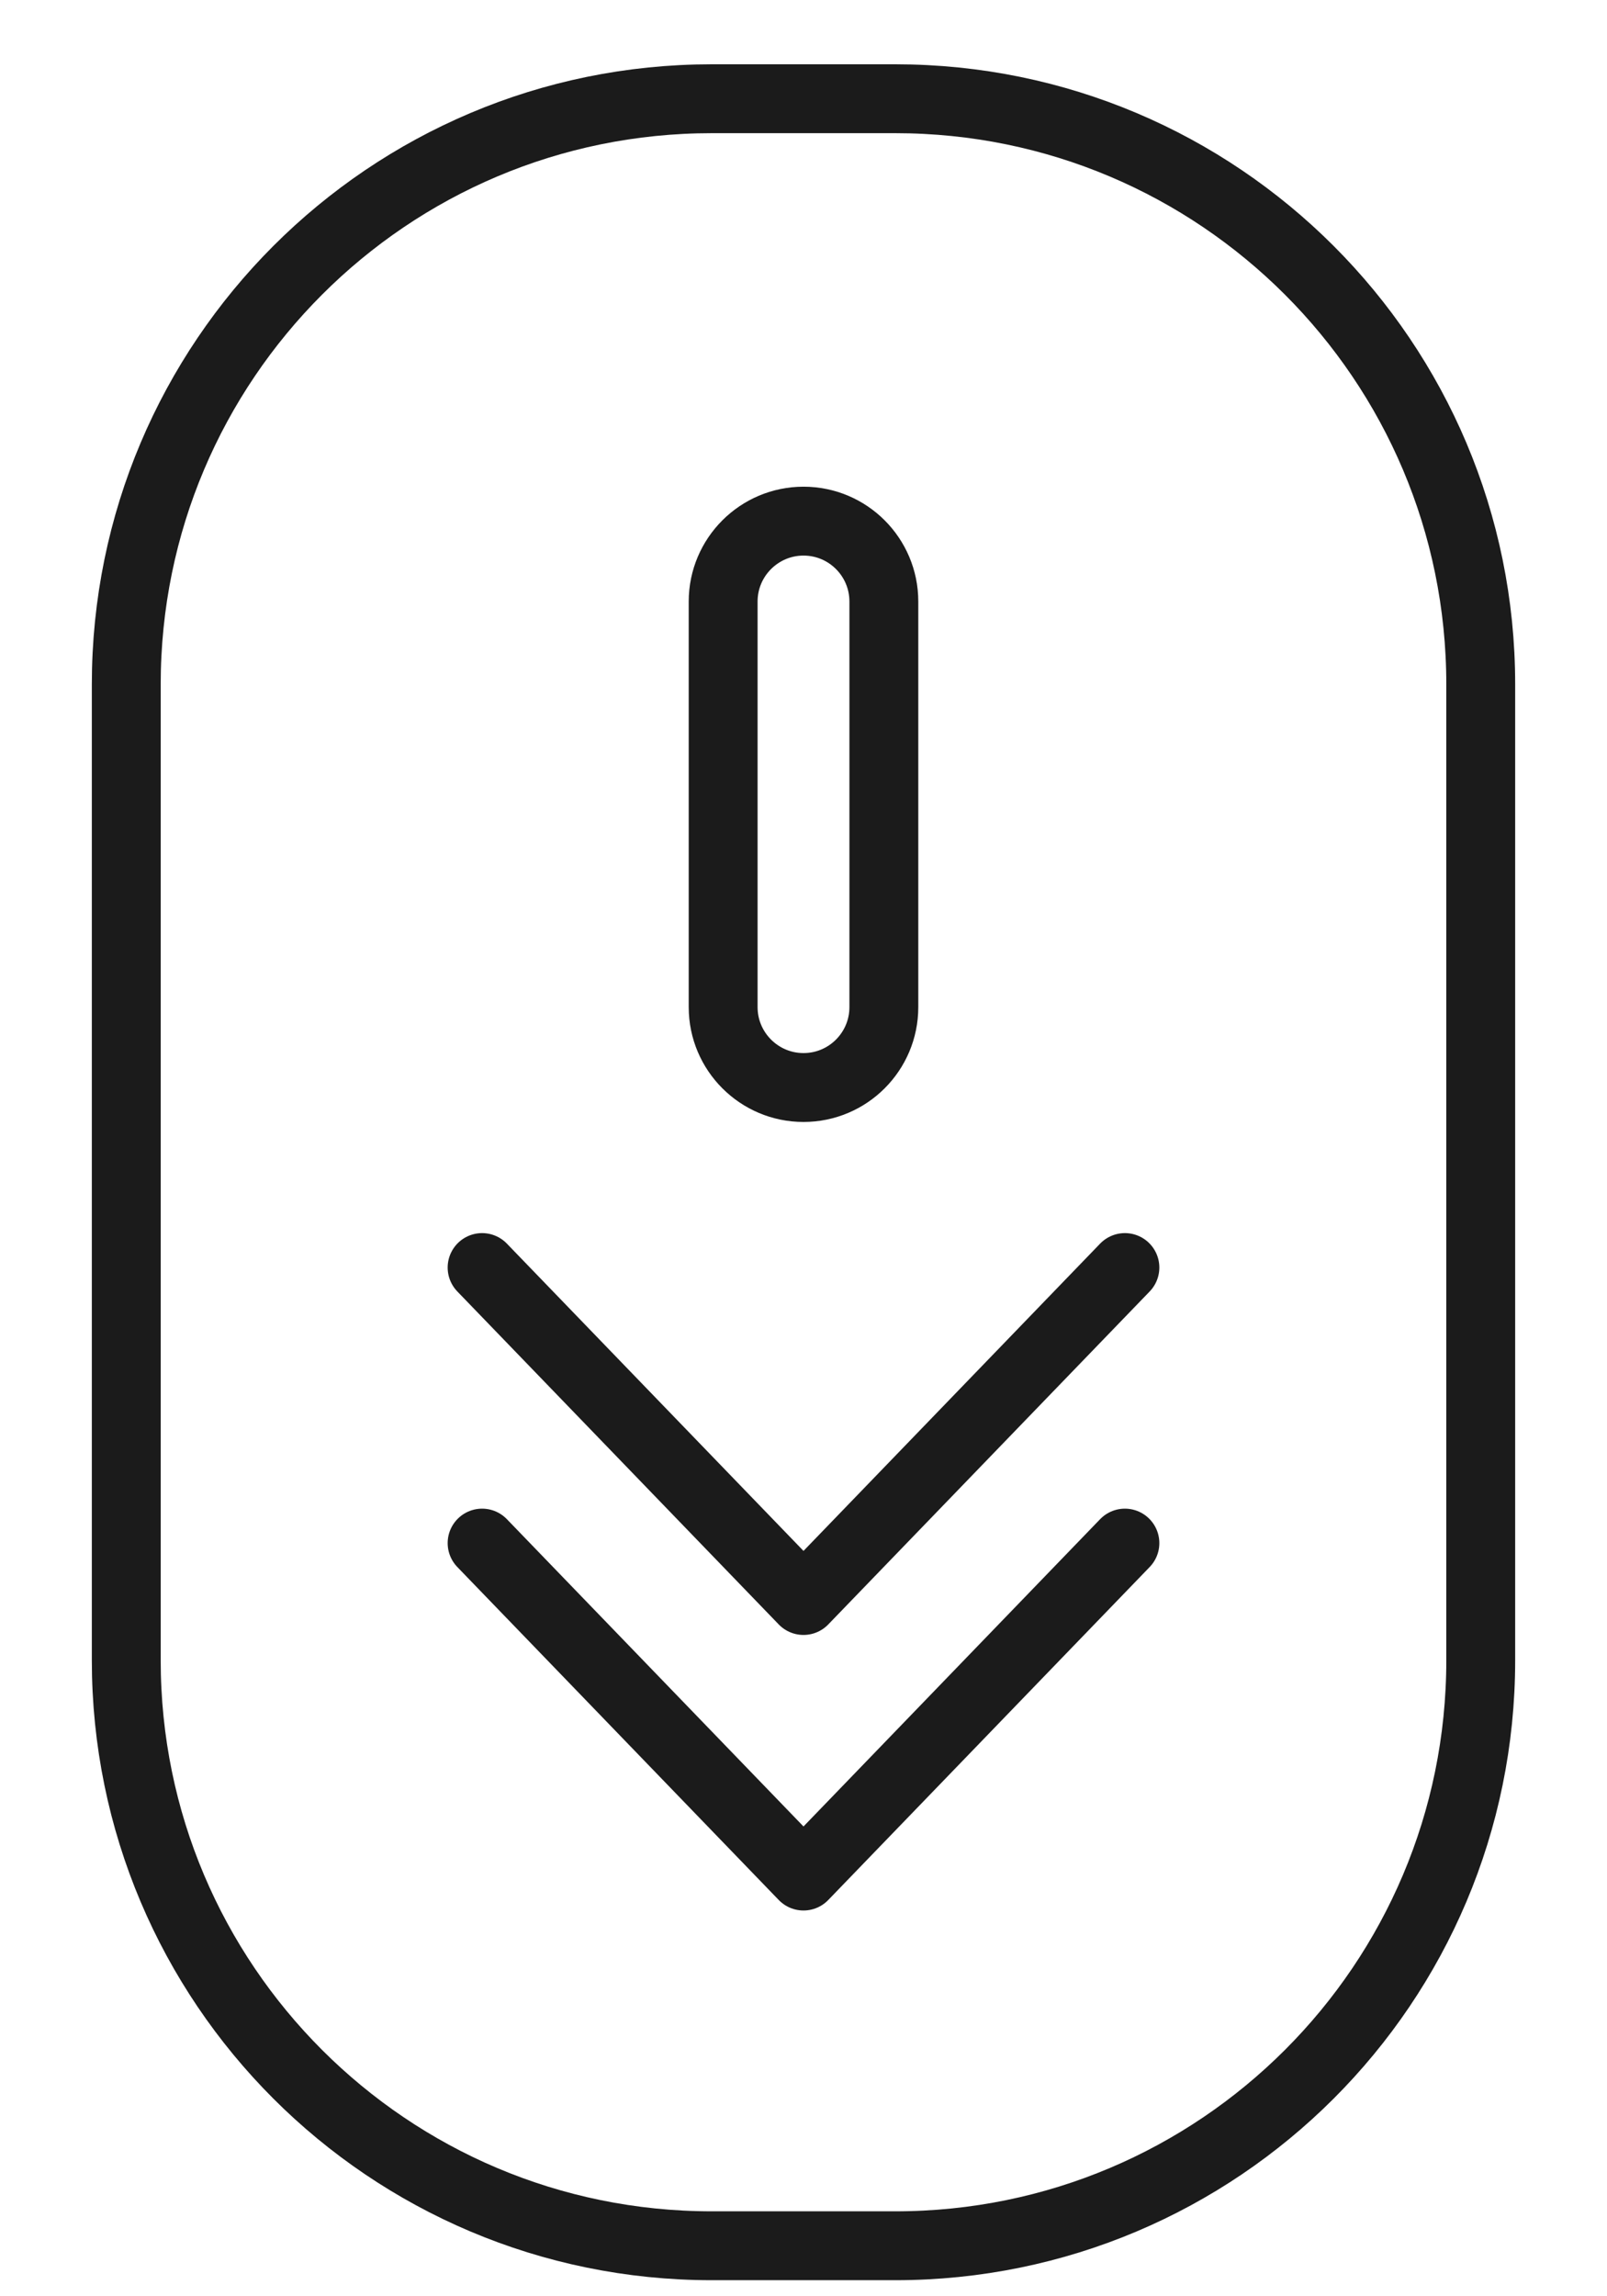
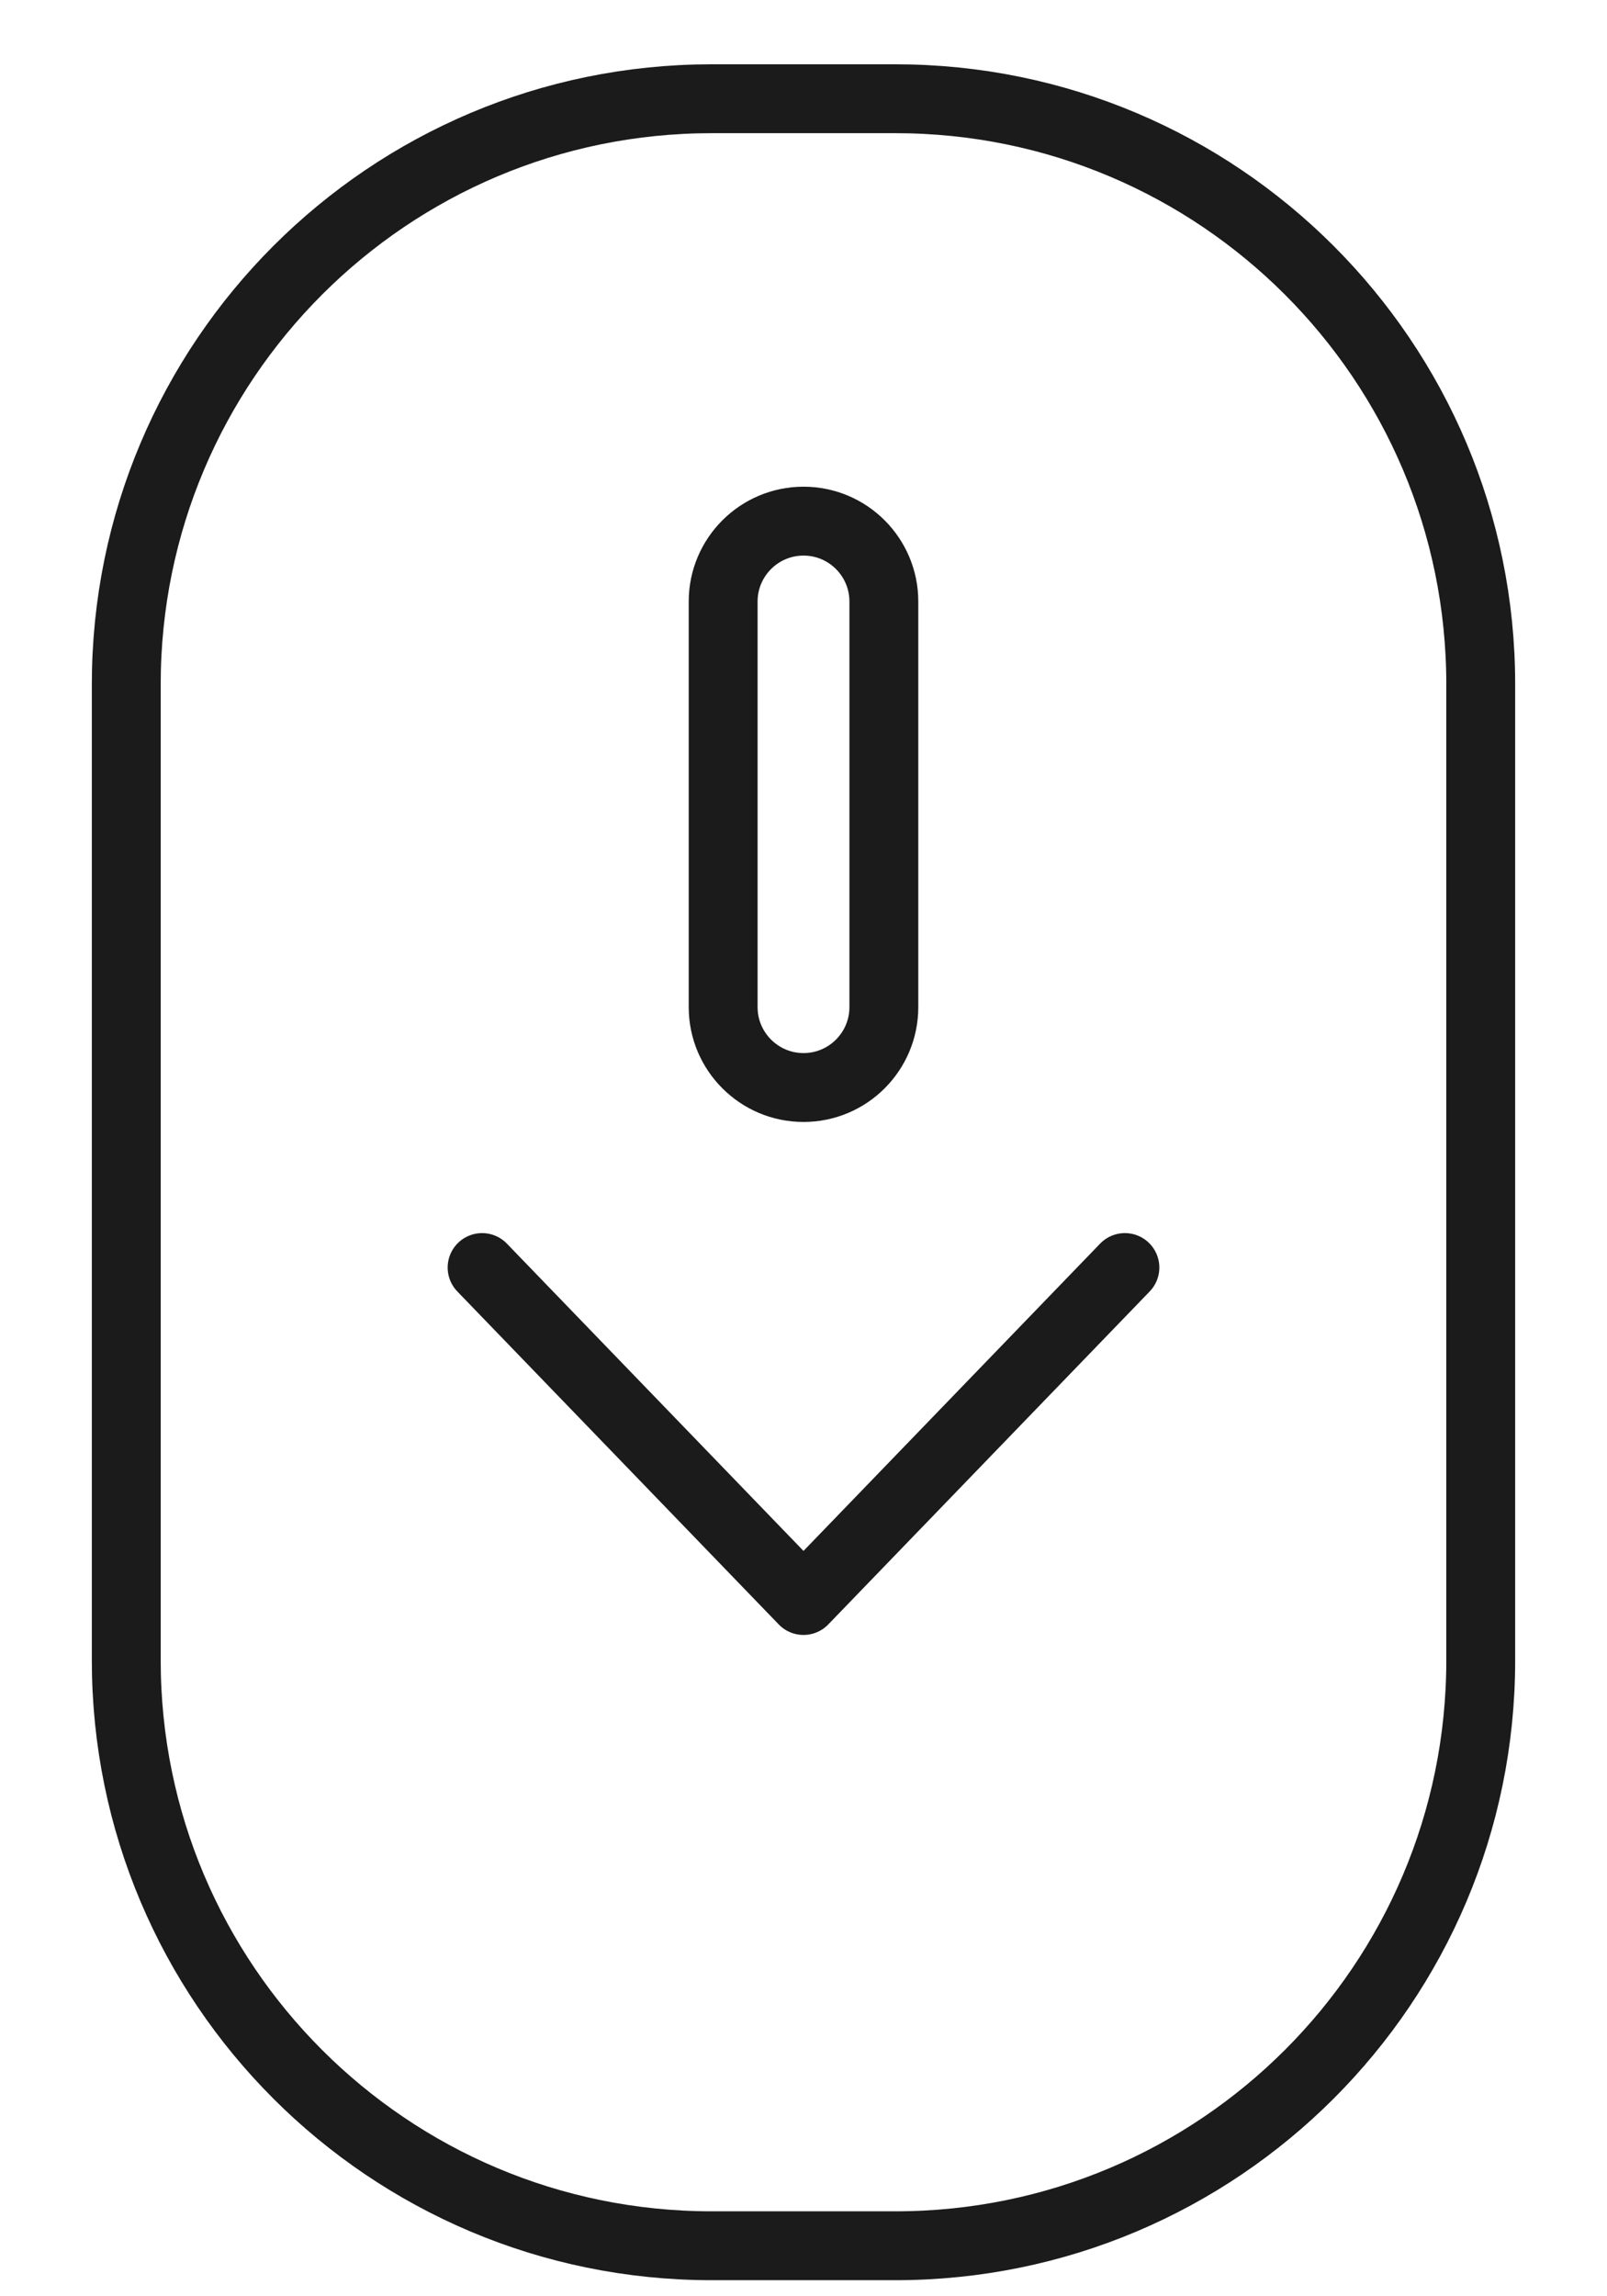
<svg xmlns="http://www.w3.org/2000/svg" fill="none" height="100%" overflow="visible" preserveAspectRatio="none" style="display: block;" viewBox="0 0 14 20" width="100%">
  <g id="Frame 1171275648">
    <g id="Group 642">
      <path d="M7.8 19.56C10.617 19.56 12.9 17.277 12.9 14.461V5.961C12.9 3.144 10.617 0.86 7.8 0.86H6.2C3.383 0.86 1.1 3.144 1.1 5.961L1.1 14.461C1.1 17.277 3.383 19.56 6.2 19.56H7.8Z" id="Rectangle 28" stroke="#1B1B1B" stroke-width="0.6" />
      <g id="Group 643">
        <path d="M4.2 11.04L7 13.94L9.8 11.04" id="Icon" stroke="#1B1B1B" stroke-linecap="round" stroke-linejoin="round" stroke-width="0.6" />
-         <path d="M4.2 13.44L7 16.34L9.8 13.44" id="Icon_2" stroke="#1B1B1B" stroke-linecap="round" stroke-linejoin="round" stroke-width="0.6" />
      </g>
      <path d="M7 9.472C7.387 9.472 7.7 9.158 7.7 8.772V5.239C7.7 4.853 7.387 4.539 7 4.539C6.614 4.539 6.3 4.853 6.3 5.239V8.772C6.3 9.158 6.614 9.472 7 9.472Z" id="Rectangle 29" stroke="#1B1B1B" stroke-width="0.6" />
    </g>
  </g>
</svg>